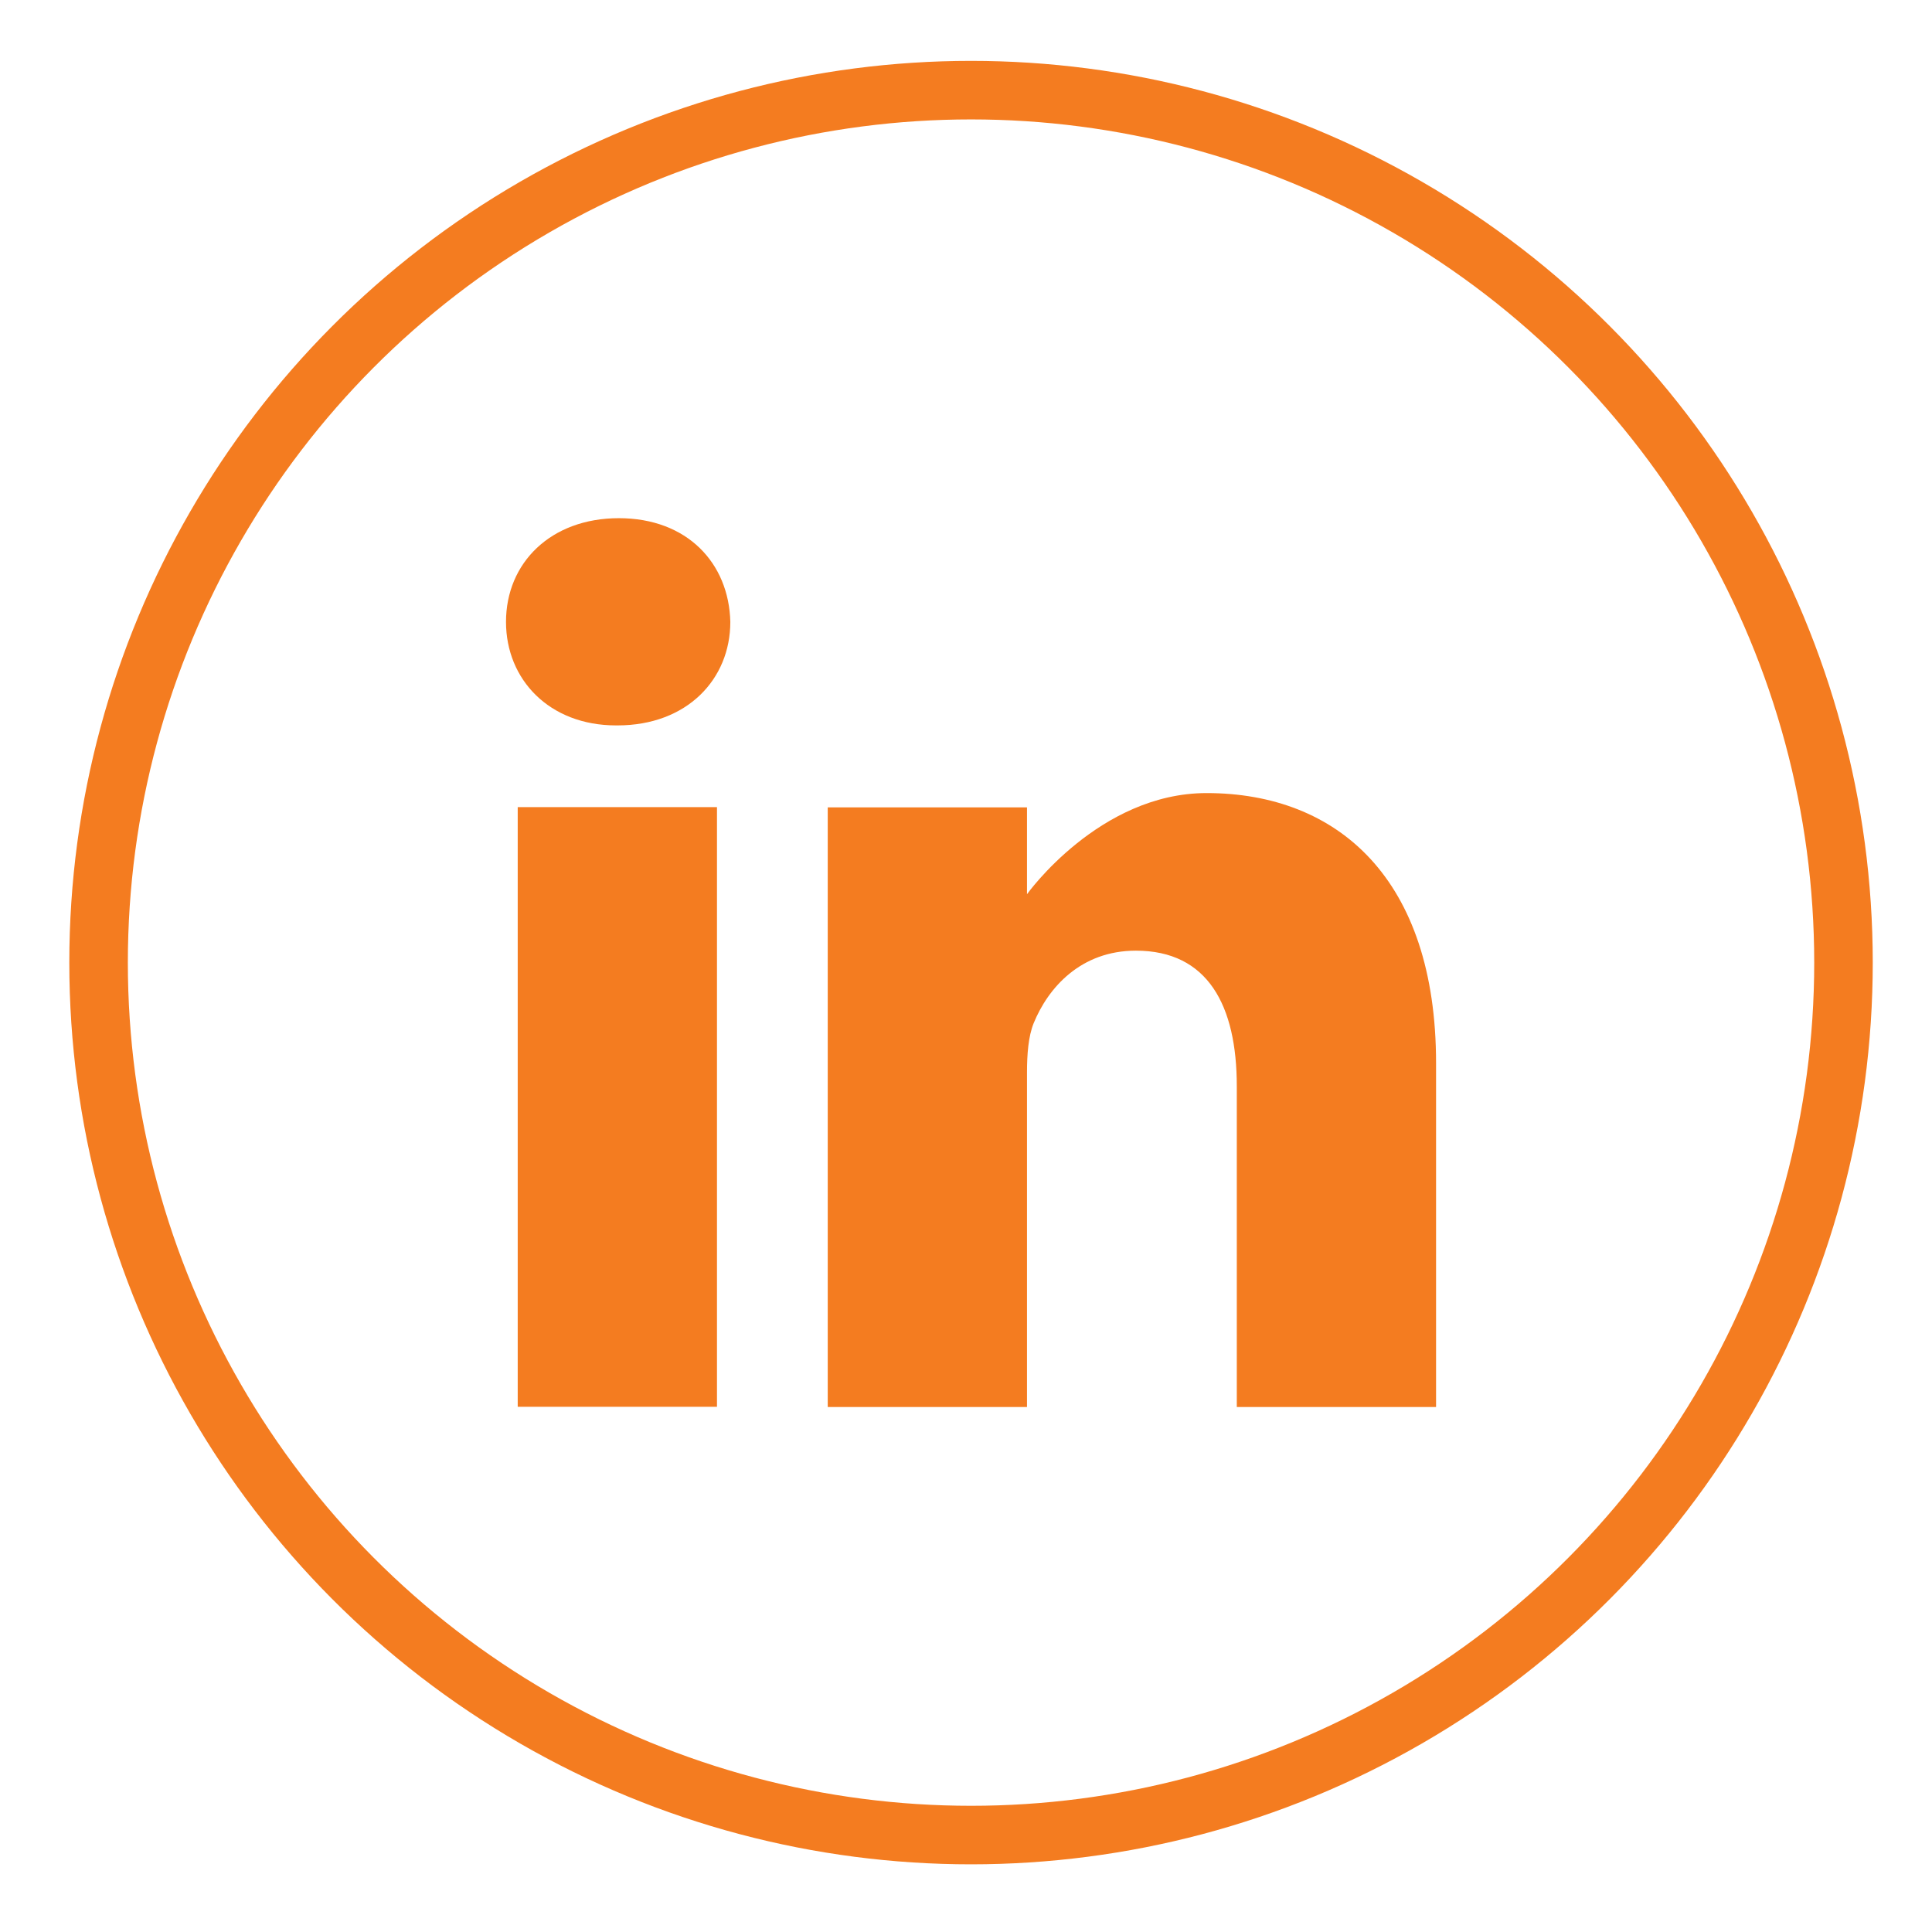
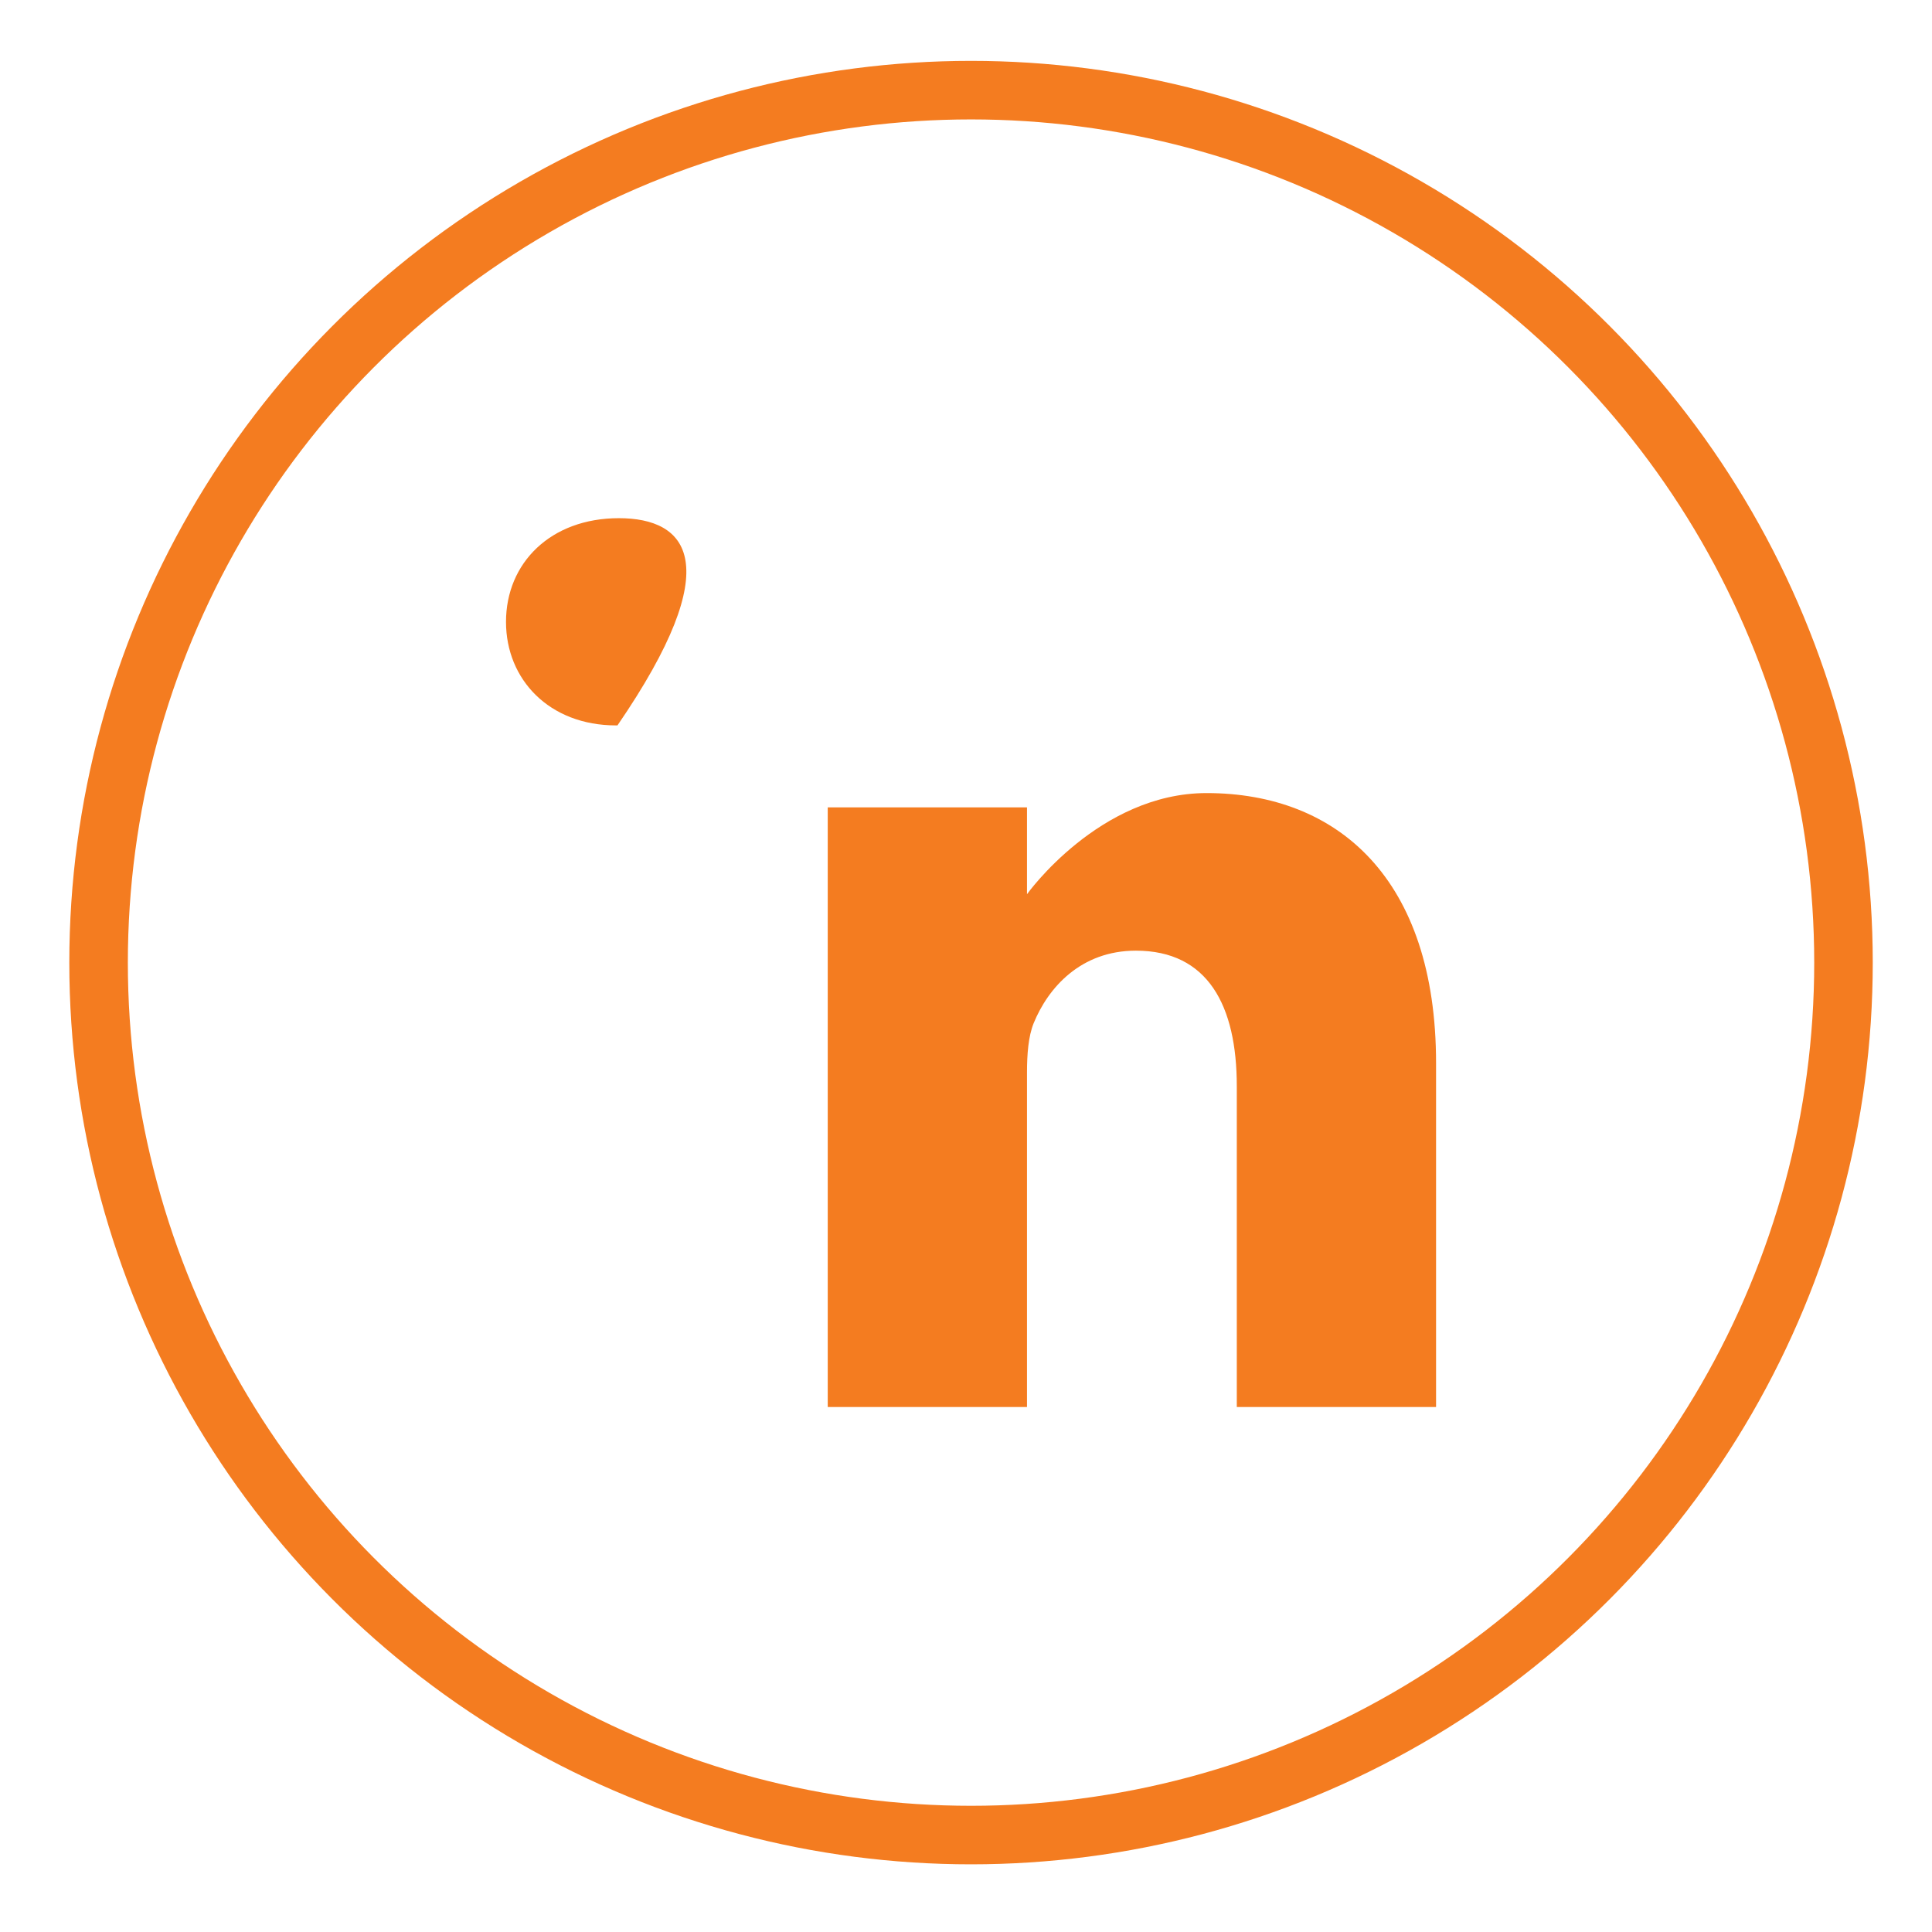
<svg xmlns="http://www.w3.org/2000/svg" version="1.1" id="Capa_1" x="0px" y="0px" viewBox="0 0 825.1 825.1" style="enable-background:new 0 0 825.1 825.1;" xml:space="preserve">
  <style type="text/css">
	.st0{fill:#F47C20;}
	.st1{fill:none;stroke:#F47C20;stroke-width:25;stroke-miterlimit:10;}
</style>
  <g>
-     <path class="st0" d="M264.3,221.3c-29.1,0-48.2,19.1-48.2,44.3c0,24.6,18.5,44.2,47,44.2h0.6c29.7,0,48.2-19.7,48.2-44.2   C311.3,240.4,293.4,221.3,264.3,221.3z" />
-     <path class="st0" d="M221.1,344.7h85.1v256.1h-85.1V344.7z" />
+     <path class="st0" d="M264.3,221.3c-29.1,0-48.2,19.1-48.2,44.3c0,24.6,18.5,44.2,47,44.2h0.6C311.3,240.4,293.4,221.3,264.3,221.3z" />
    <path class="st0" d="M515.3,338.7c-45.9,0-76.7,43.2-76.7,43.2v-37.1h-85.1v256.1h85.1v-143c0-7.7,0.6-15.3,2.8-20.8   c6.2-15.3,20.2-31.1,43.7-31.1c30.8,0,43.1,23.5,43.1,57.9v137h85.1V454C613.3,375.3,571.3,338.7,515.3,338.7z" />
  </g>
  <circle class="st1" cx="414.7" cy="411.1" r="372.6" />
</svg>